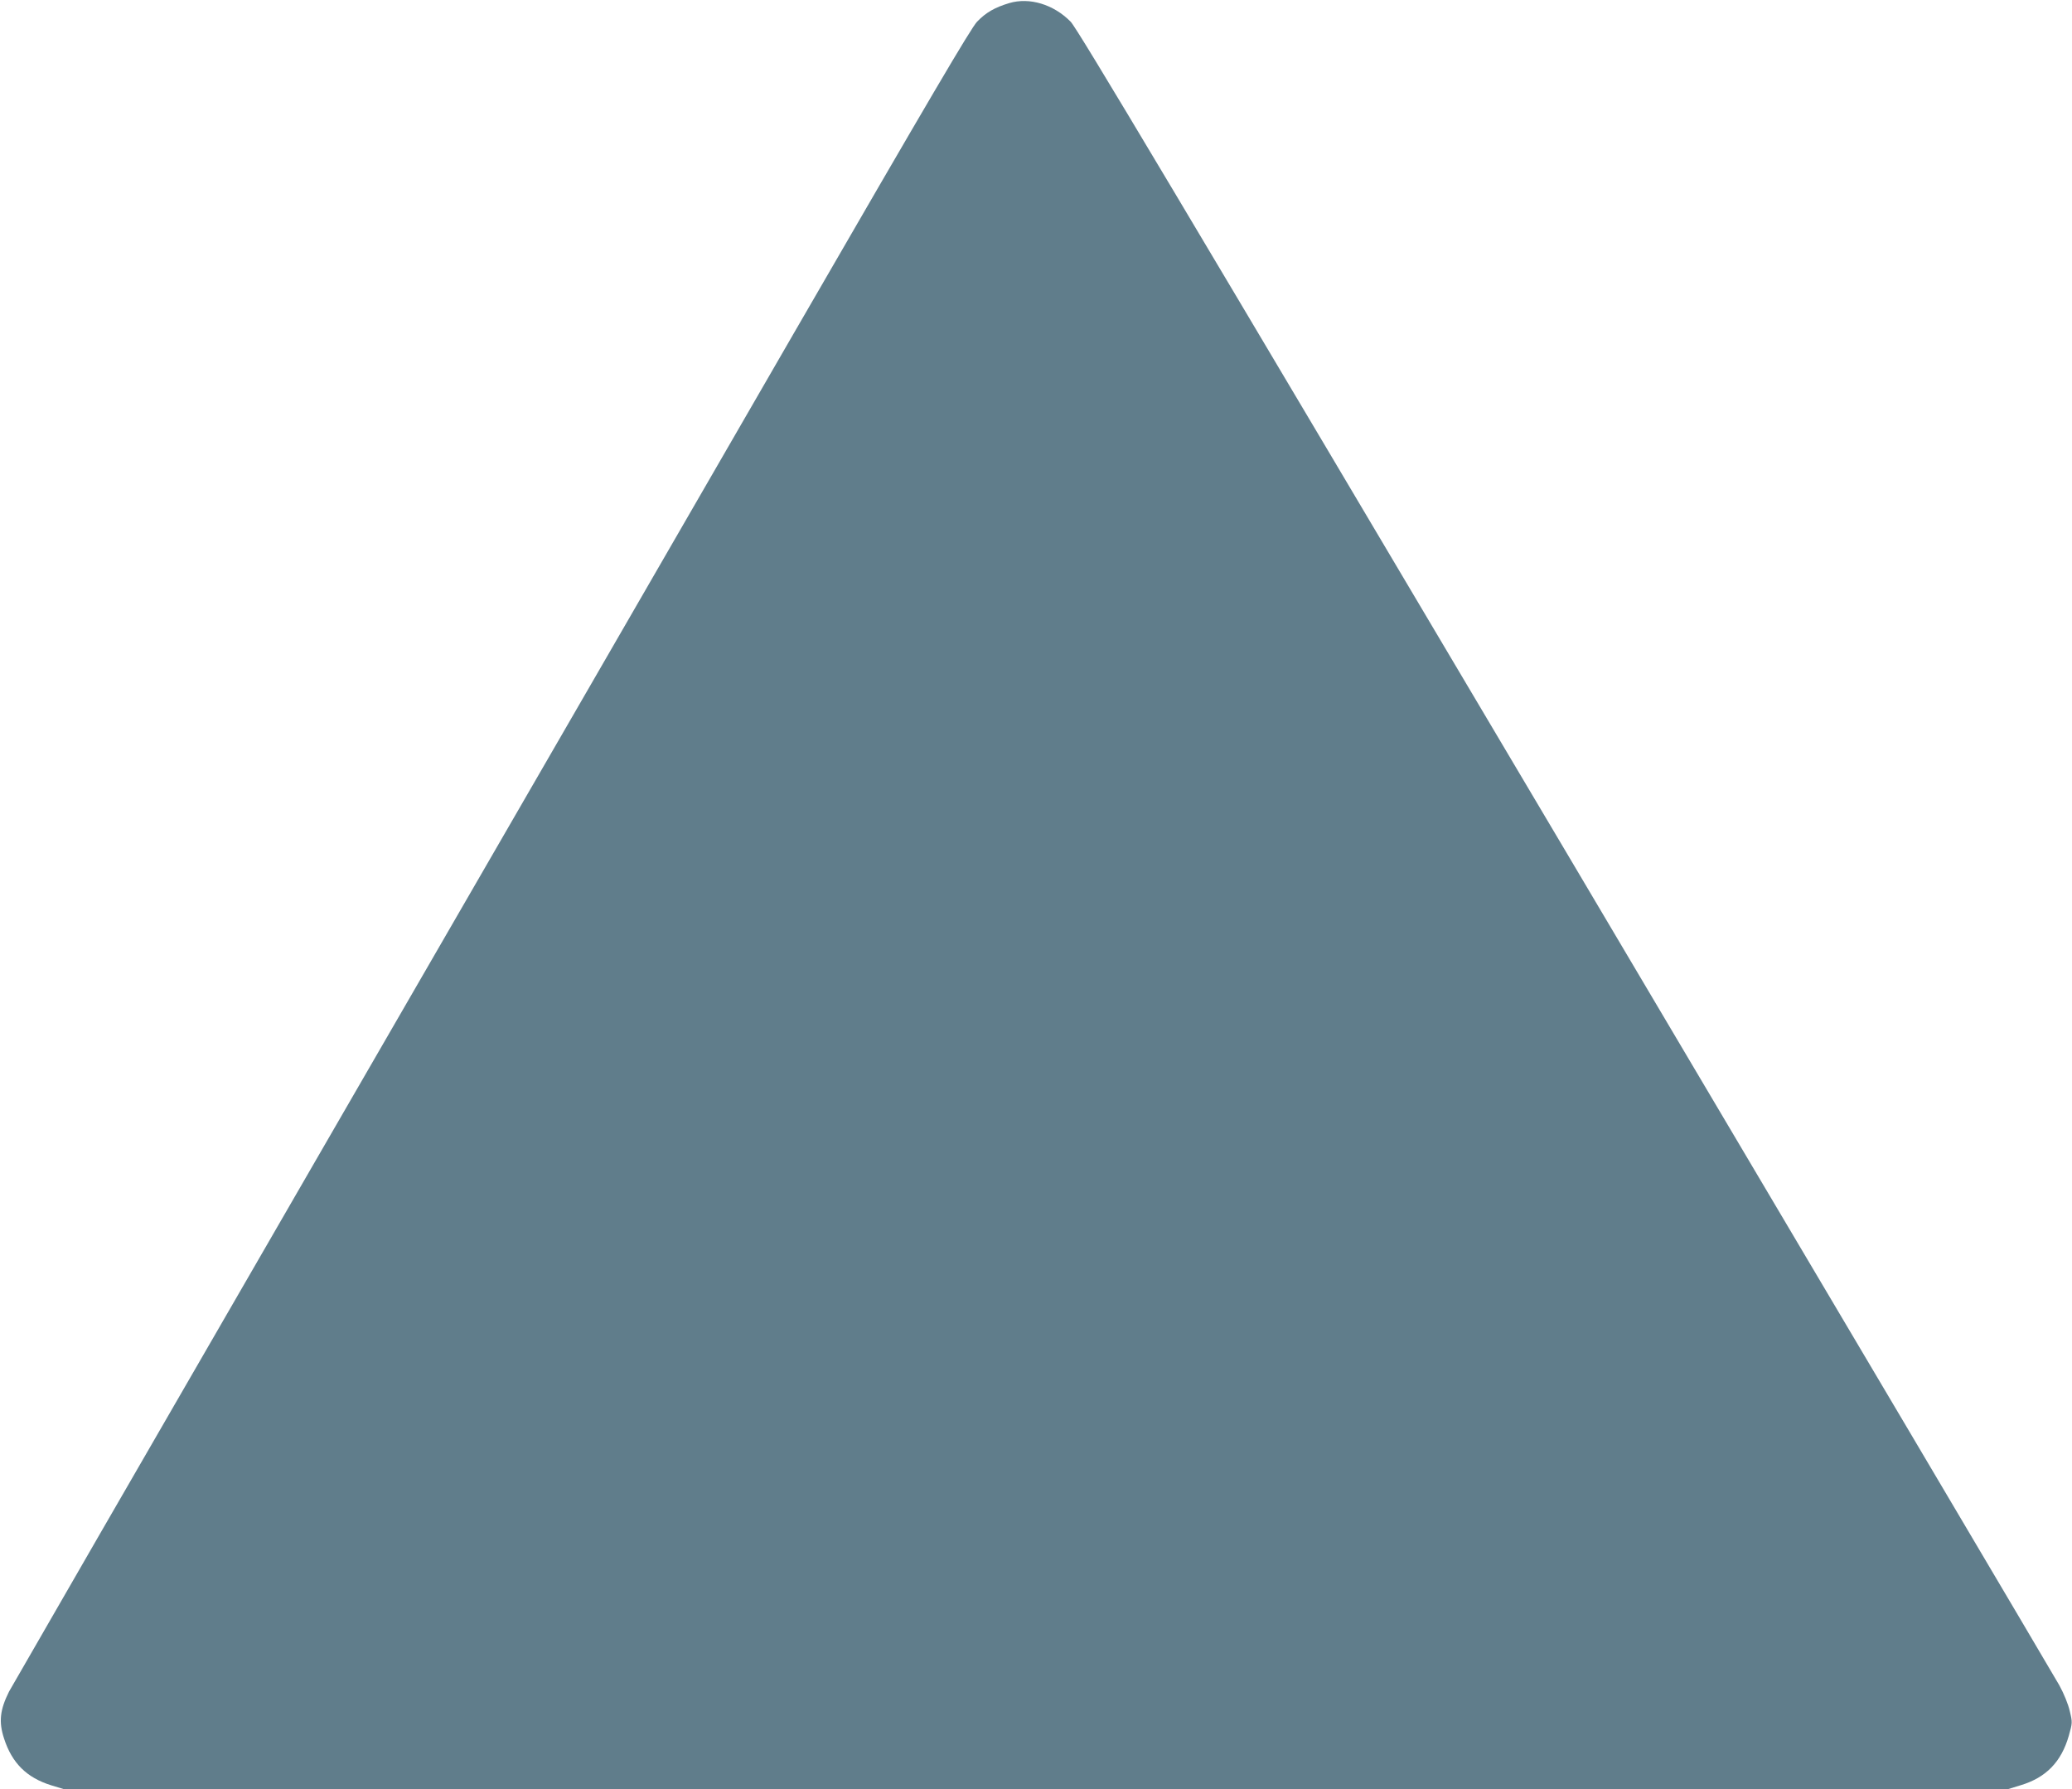
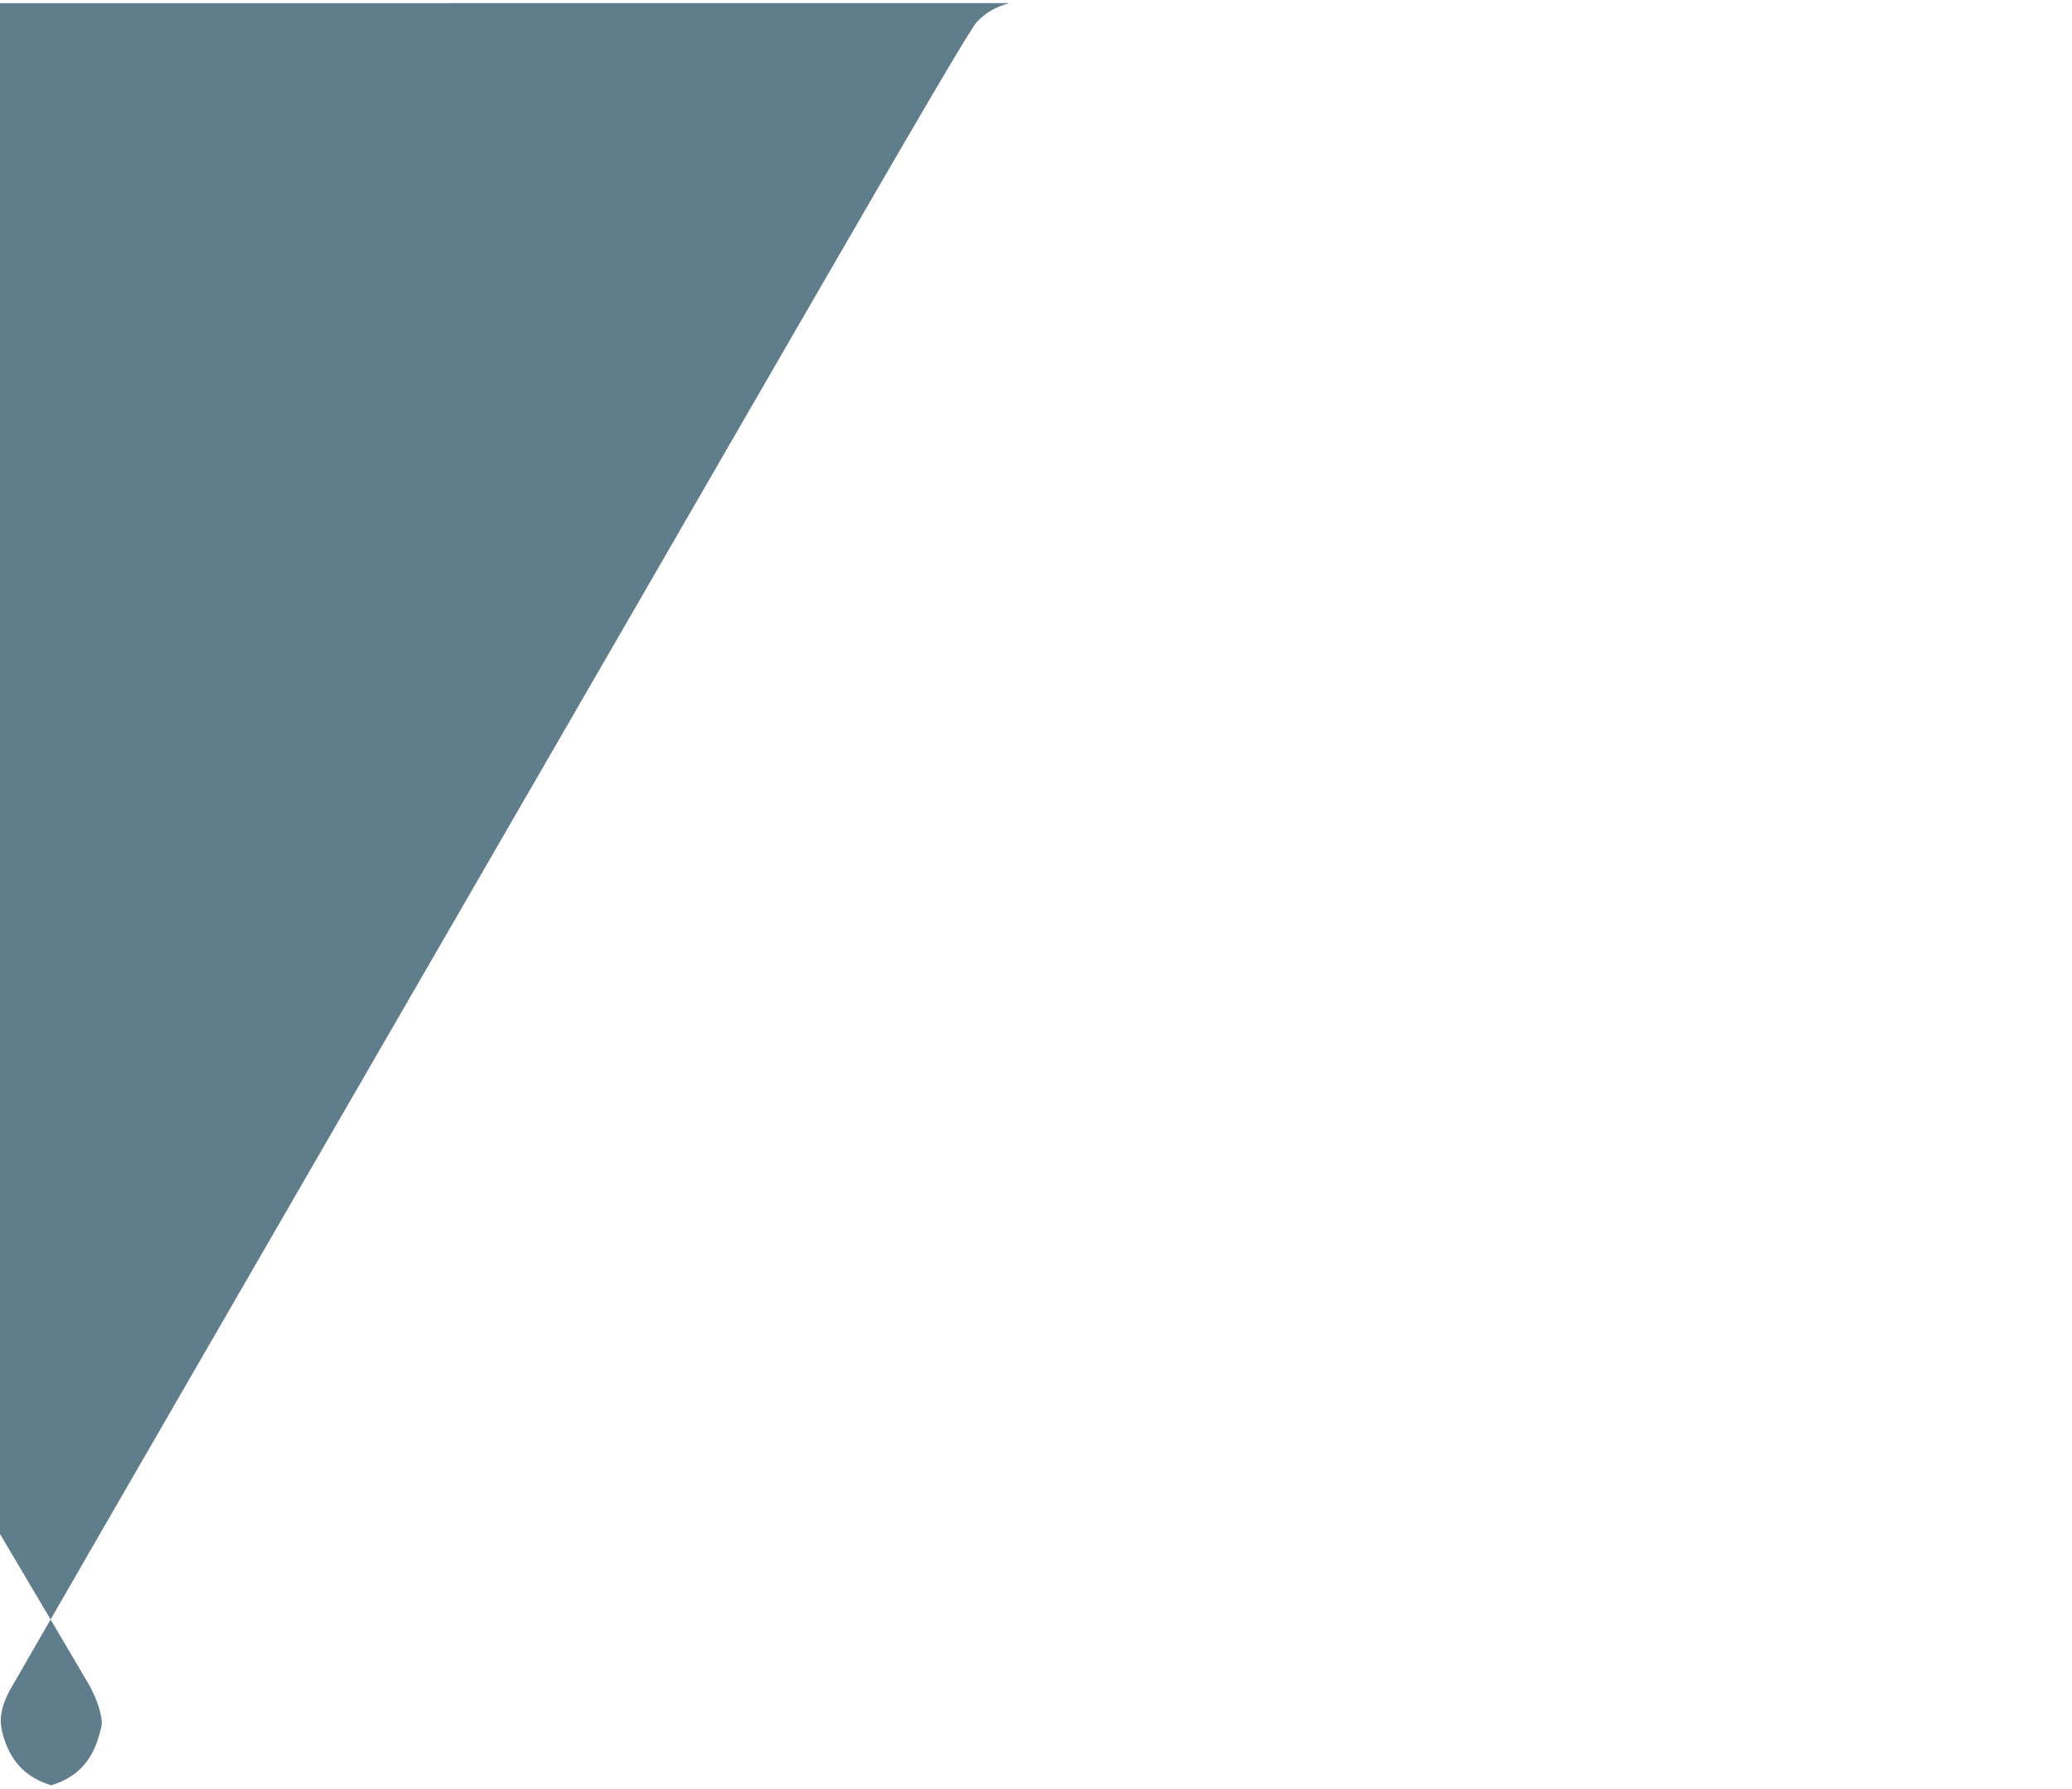
<svg xmlns="http://www.w3.org/2000/svg" version="1.0" width="1280pt" height="1105pt" viewBox="0 0 1280 1105" preserveAspectRatio="xMidYMid meet">
  <g transform="translate(0,1105) scale(0.1,-0.1)" fill="#607d8b" stroke="none">
-     <path d="M6235 11031 c-90 -27 -144 -58 -199 -115 -38 -40 -290 -468 -1136 -1931 -597 -1034 -1926 -3332 -2952 -5106 -1026 -1774 -1877 -3248 -1892 -3276 -56 -112 -65 -187 -31 -290 49 -152 140 -242 291 -289 l79 -24 6004 0 6005 0 81 25 c155 47 249 144 295 304 23 81 23 84 6 154 -9 41 -37 109 -64 158 -26 47 -1399 2367 -3052 5155 -2407 4059 -3015 5079 -3056 5120 -105 107 -254 152 -379 115z" />
+     <path d="M6235 11031 c-90 -27 -144 -58 -199 -115 -38 -40 -290 -468 -1136 -1931 -597 -1034 -1926 -3332 -2952 -5106 -1026 -1774 -1877 -3248 -1892 -3276 -56 -112 -65 -187 -31 -290 49 -152 140 -242 291 -289 c155 47 249 144 295 304 23 81 23 84 6 154 -9 41 -37 109 -64 158 -26 47 -1399 2367 -3052 5155 -2407 4059 -3015 5079 -3056 5120 -105 107 -254 152 -379 115z" />
  </g>
</svg>